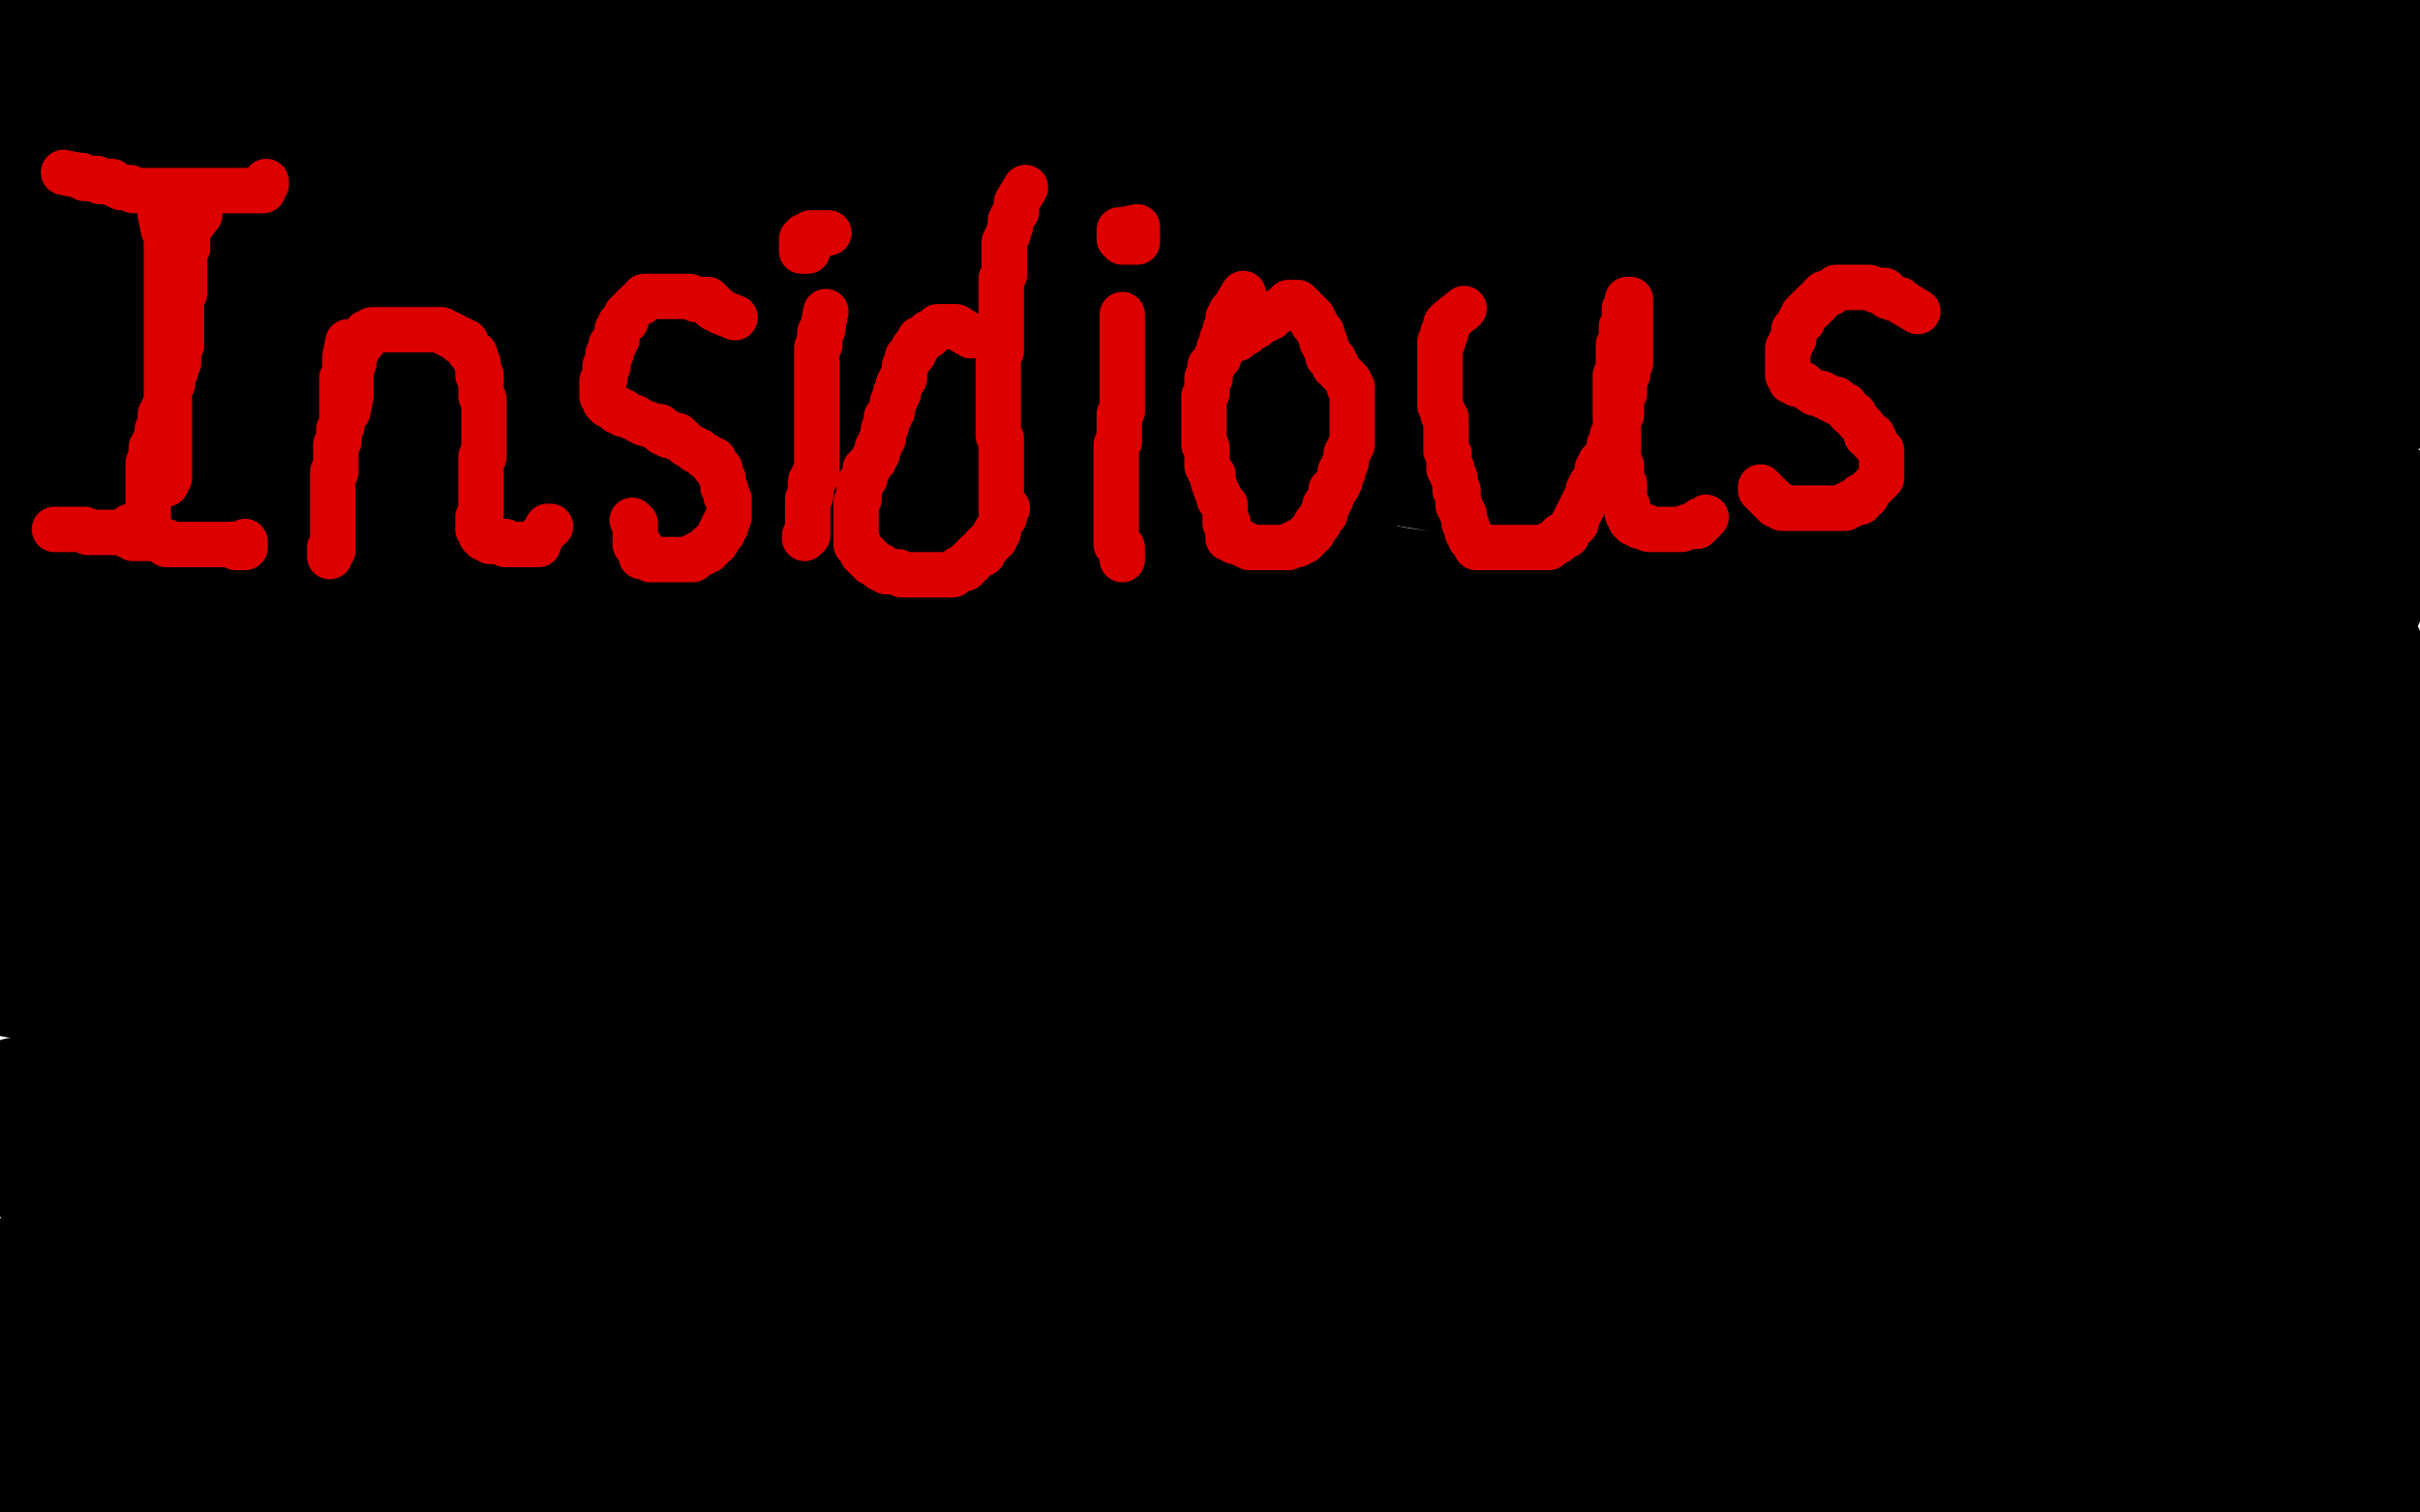
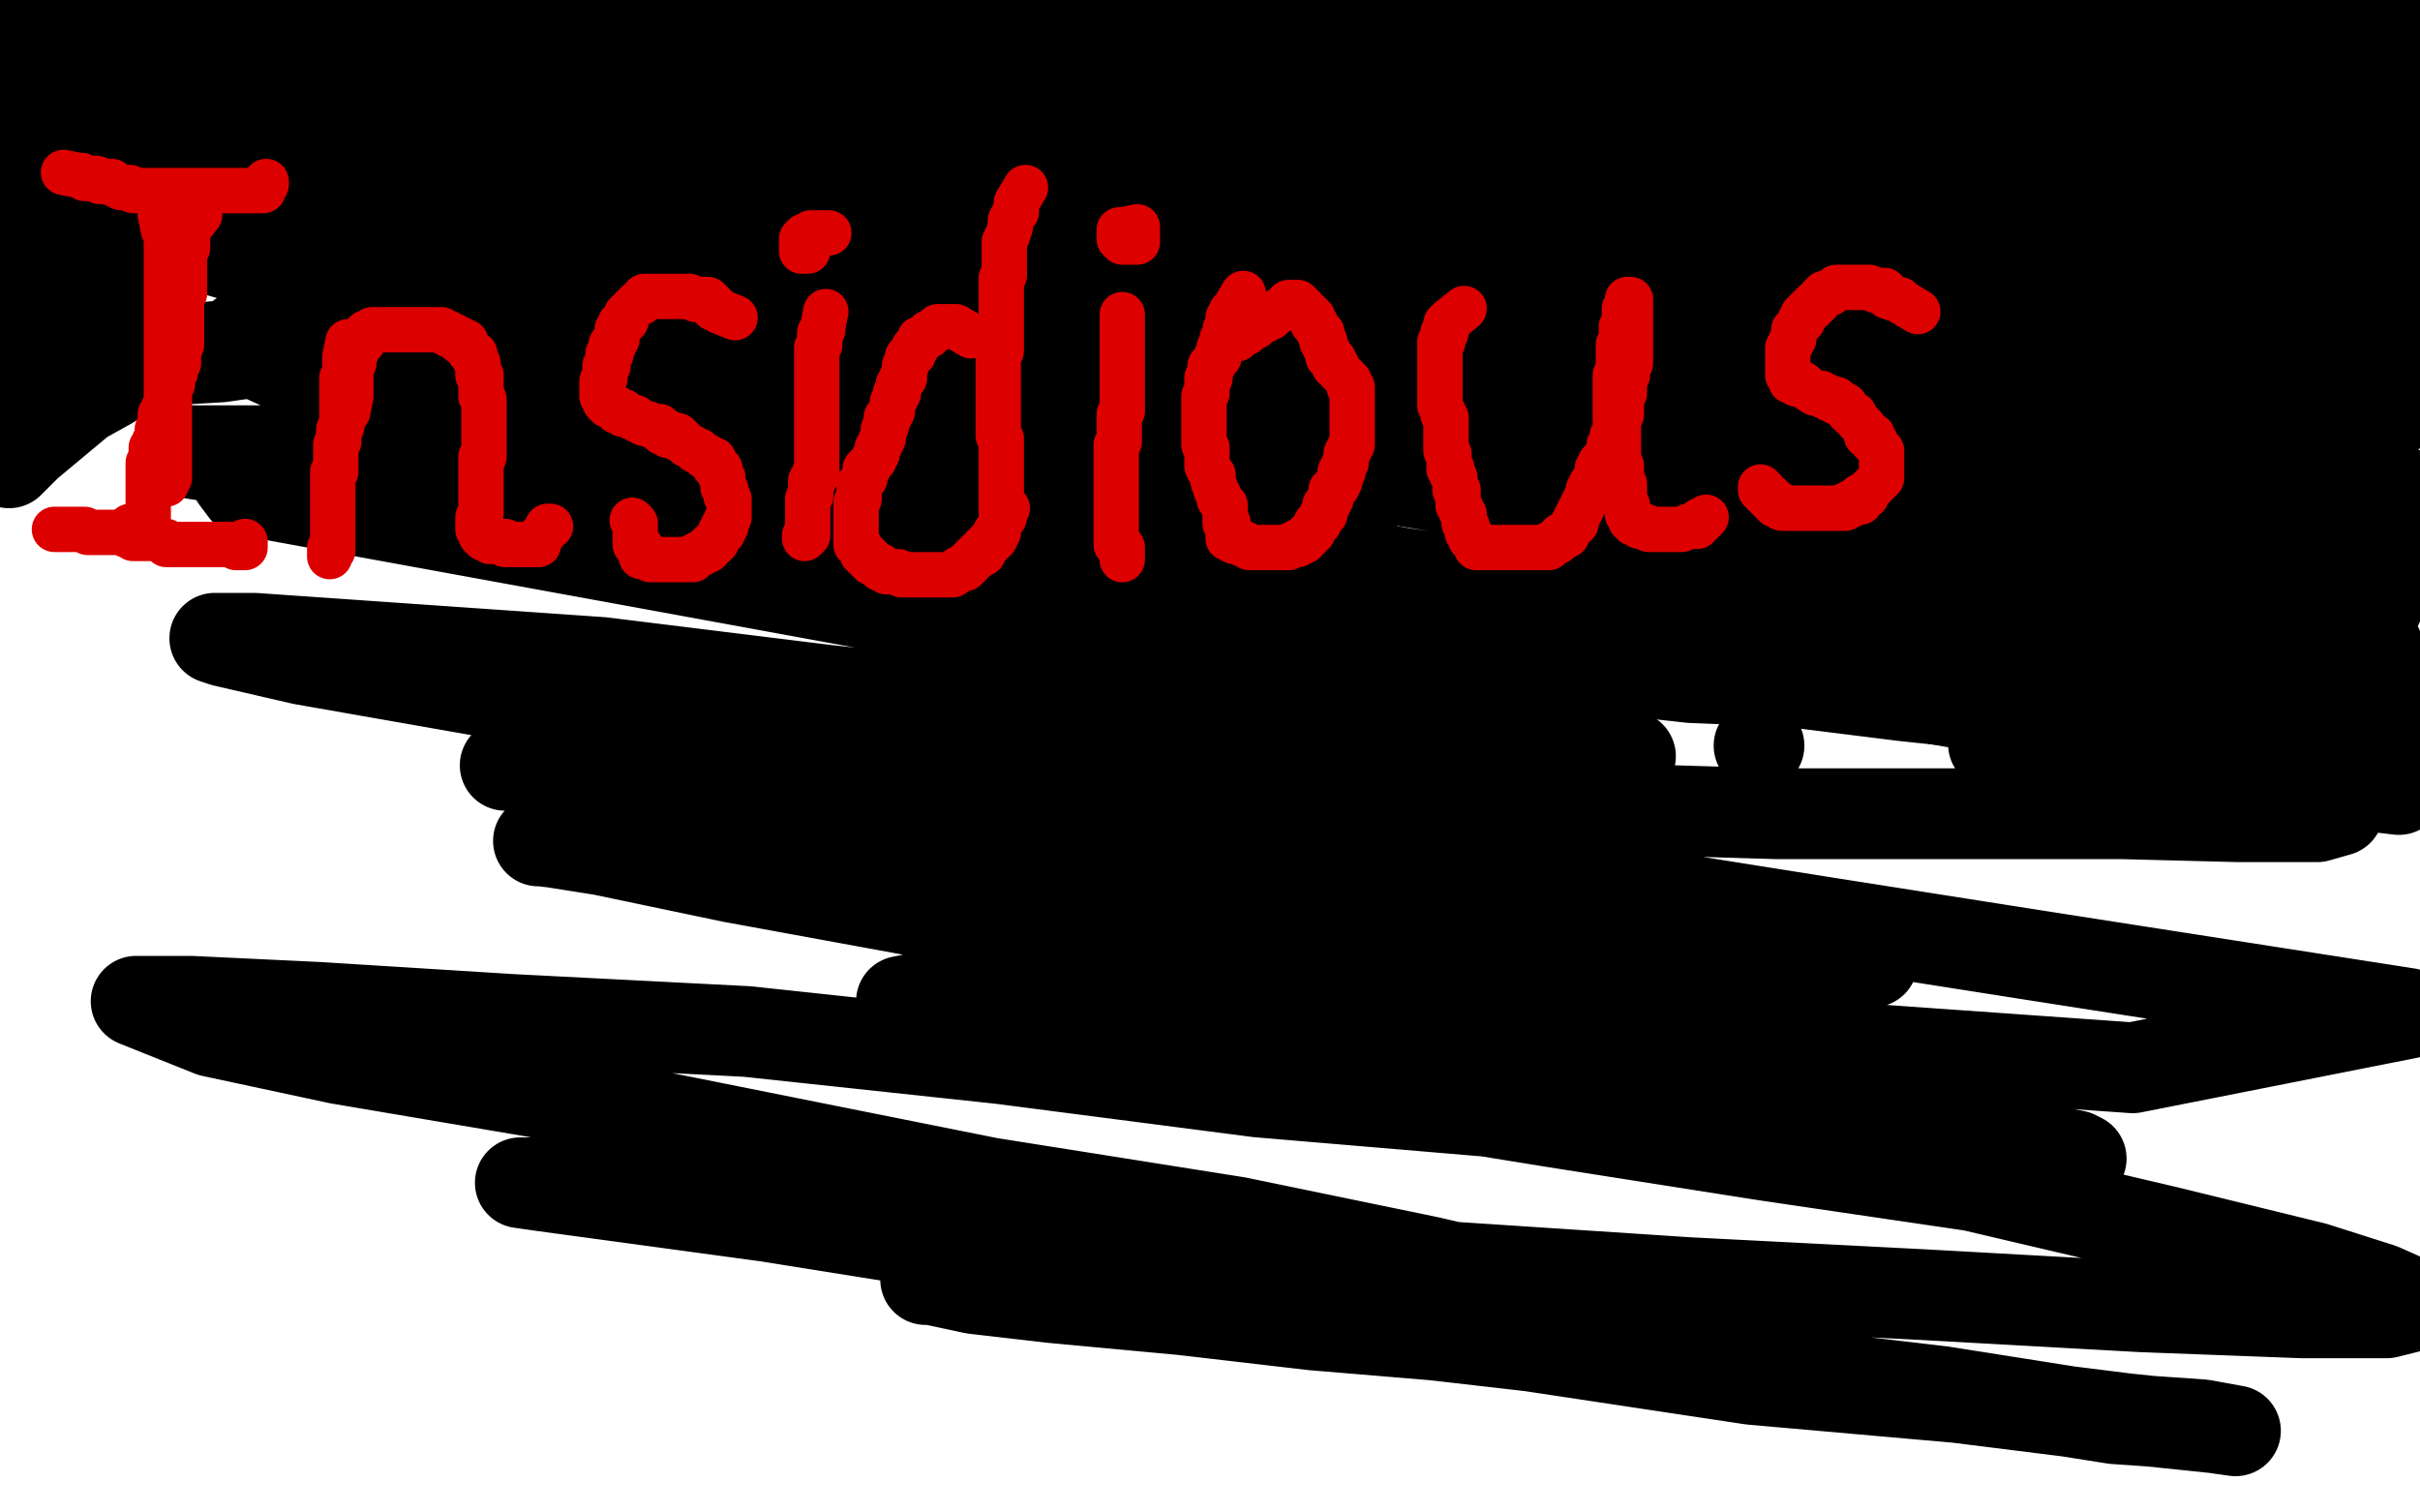
<svg xmlns="http://www.w3.org/2000/svg" width="800" height="500" version="1.1" style="stroke-antialiasing: false">
  <desc>This SVG has been created on https://colorillo.com/</desc>
  <rect x="0" y="0" width="800" height="500" style="fill: rgb(255,255,255); stroke-width:0" />
  <polyline points="27,64 26,59 26,59 29,56 29,56 33,55 33,55 38,52 38,52 44,50 44,50 48,46 48,46 53,43 53,43 57,40 57,40 58,38 58,38 59,36 59,36 60,35 60,35 60,32 60,32 58,30 57,30 52,27 47,25 41,25 34,22 17,19 10,18 4,17 0,17 1,17 0,17 1,20 3,20 7,20 17,21 23,21 30,21 42,22 46,22 48,22 50,22 51,22 51,21 52,21 52,20 53,20 54,19 56,19 62,18 65,18 67,17 69,16 72,16 72,15 73,15 75,15 76,15 79,15 81,15 85,15 86,15 87,15 86,15 83,15 80,15 75,15 69,15 58,14 46,14 34,13 21,12 9,19 23,23 53,27 70,29 84,31 95,32 113,34 119,35 120,35 121,35 120,35 117,35 113,35 98,34 88,32 76,30 65,29 55,28 47,27 52,29 61,32 81,36 106,42 131,50 159,57 181,64 196,69 203,73 205,74 204,75 197,75 182,75 122,72 91,70 60,69 34,67 22,67 22,68 30,71 79,85 120,94 164,105 206,115 233,123 248,130 248,131 227,131 204,131 175,127 145,124 117,122 115,122 118,122 129,126 175,138 203,144 235,155 239,159 234,160 199,160 131,155 97,154 77,152 64,150 62,149 68,149 82,149 105,149 183,149 230,149 240,145 241,144 240,141 222,132 205,126 179,116 125,96 103,88 91,83 89,80 91,78 101,77 115,77 132,76 175,75 190,73 200,71 207,68 207,62 199,56 186,51 170,46 109,29 74,22 42,17 8,7 12,7 13,7 12,7 8,7 0,7 8,7 21,7 41,9 81,11 97,11 108,12 115,12 117,12 112,11 103,10 94,10 79,8 39,2 33,2 63,7 101,13 181,24 253,33 282,36 296,37 302,39 298,39 287,38 270,36 251,32 214,27 204,26 200,25 201,25 209,25 224,27 245,29 273,31 334,37 361,41 380,44 370,43 349,40 316,33 275,24 223,16 172,8 126,0 160,4 190,9 216,13 247,18 248,18 248,19 245,19 222,18 205,15 190,14 177,13 169,13 166,12 175,14 189,18 208,22 273,32 308,37 335,42 362,47 375,49 382,50 384,51 381,51 371,51 340,47 314,44 285,42 256,39 230,37 201,37 197,37 200,40 210,43 221,43 251,53 285,63 320,72 343,80 354,85 360,91 359,94 352,98 328,106 316,111 305,114 294,119 278,126 275,130 275,132 279,135 289,140 307,146 335,153 365,161 422,171 437,173 446,175 447,175 443,177 431,177 418,177 395,177 370,177 345,177 324,175 305,175 303,175 304,175 319,179 335,183 359,186 388,189 412,194 430,195 438,197 440,197 434,197 420,196 350,183 305,171 259,161 215,152 190,146 175,139 178,139 188,139 205,139 234,141 269,144 337,151 369,153 382,153 388,153 385,151 374,146 350,141 317,134 279,125 244,118 211,111 192,107 176,104 177,104 183,104 198,104 264,112 307,118 347,122 383,123 409,125 428,126 428,125 419,123 401,119 372,114 334,109 257,100 217,96 183,94 148,92 144,91 147,91 157,91 174,92 200,95 269,100 301,104 324,105 337,106 330,106 313,105 278,100 240,92 194,85 108,73 84,69 73,68 71,68 79,68 101,72 141,78 187,85 241,93 349,106 389,111 418,113 430,114 432,114 428,114 416,113 394,109 333,103 301,98 272,94 251,91 240,89 239,89 242,89 254,92 274,96 331,100 366,104 393,109 410,110 420,112 415,112 402,110 379,108 318,101 283,96 254,91 228,86 226,86 228,85 238,85 251,85 269,87 312,90 330,91 341,92 348,92 349,92 347,92 339,90 324,88 297,85 223,76 182,70 145,67 116,62 89,58 88,58 89,58 97,58 111,60 126,62 138,65 162,67 165,67 163,66 154,65 140,63 105,59 90,58 78,57 70,57 66,57 69,57 76,58 90,59 123,64 141,65 151,68 155,69 146,68 131,65 107,62 41,54 6,50 24,59 57,64 92,71 158,87 180,93 191,96 196,98 194,98 184,100 167,101 147,101 104,103 90,106 83,109 80,111 85,117 96,122 139,133 169,140 191,144 210,150 221,152 221,153 216,154 202,154 183,154 154,152 126,152 90,149 83,149 82,149 91,152 109,154 141,159 184,167 289,181 344,191 389,195 421,198 439,199 444,199 439,195 422,189 365,167 331,155 305,145 279,129 277,124 277,122 299,117 322,114 356,110 393,109 425,105 458,99 463,96 463,95 461,92 422,82 386,74 340,67 283,57 175,38 126,31 85,21 58,18 32,16 30,16 31,16 36,19 47,22 60,27 78,34 109,44 137,52 165,60 214,78 226,81 230,83 230,84 214,87 197,89 173,92 144,96 105,105 95,110 93,113 100,121 113,125 143,132 187,140 236,147 356,170 404,178 459,189 461,189 448,190 418,190 361,185 296,179 145,164 78,158 81,162 218,187 289,200 368,216 445,229 502,241 532,248 539,250 538,251 494,251 426,243 353,237 272,228 199,219 84,211 71,211 74,212 100,218 157,228 231,241 411,271 487,286 555,297 591,304 596,306 595,306 552,304 495,296 428,288 363,280 292,271 227,263 187,257 170,253 167,253 168,253 178,253 261,266 334,272 405,283 546,302 592,310 614,316 619,318 617,318 572,316 508,310 359,297 292,292 230,284 179,278 178,278 180,278 199,281 242,290 313,303 393,319 563,352 629,369 670,379 686,382 688,383 666,383 629,381 570,374 416,361 331,350 247,341 169,337 105,333 63,331 46,331 45,331 70,341 112,350 177,361 327,391 409,404 472,417 511,426 522,431 513,431 487,431 381,418 316,409 260,403 179,392 172,391 177,391 195,391 234,399 353,418 427,431 495,442 552,450 583,453 602,456 606,457 599,457 587,455 559,451 482,442 434,438 391,433 348,429 322,426 308,423 306,423 313,423 339,425 384,431 506,445 579,456 647,462 703,469 732,472 739,473 728,471 699,469 642,460 574,452 509,444 438,431 376,420 327,412 291,406 297,404 313,404 359,409 482,419 558,424 636,428 708,432 761,434 789,434 797,432 796,430 787,426 765,419 716,407 652,392 584,382 514,371 446,360 334,340 307,334 298,331 303,330 326,330 370,330 440,333 521,340 705,353 796,335 674,316 604,305 541,295 487,285 443,277 416,272 409,268 410,267 422,266 445,266 487,266 587,269 648,269 701,269 740,270 766,270 773,268 769,264 757,260 732,253 697,246 656,234 618,227 564,211 554,208 554,206 555,205 577,202 598,201 626,201 654,201 679,201 707,201 735,201 758,201 775,201 784,201 786,200 780,196 762,191 721,183 677,174 625,164 576,154 533,149 503,142 482,136 486,136 498,136 518,136 552,136 591,136 630,136 672,138 706,138 740,138 745,138 745,136 739,131 691,113 647,103 592,89 543,81 458,60 439,56 434,55 440,55 455,55 480,56 565,64 619,70 671,78 716,81 775,83 787,83 791,83 792,83 792,81 784,79 772,77 752,71 696,63 666,58 643,56 625,53 624,53 625,53 632,53 667,57 701,62 736,68 777,73 787,57 659,32 549,10 584,0 684,12 729,16 775,20 779,20 759,15 700,5 693,6 744,16 790,24 763,20 687,6 654,3 732,16 775,24 774,27 656,2 720,8 771,16 784,16 709,7 594,0 599,4 618,12 636,17 691,28 737,37 748,41 751,41 733,41 675,37 633,35 547,26 462,20 422,13 409,11 411,11 414,11 427,14 449,19 467,21 471,22 466,22 458,22 429,18 402,16 377,14 365,13 363,13 365,13 370,13 387,14 405,14 409,14 406,14 395,14 352,10 285,3 253,2 318,14 402,29 448,37 535,52 588,60 598,60 599,60 586,58 537,49 460,40 411,34 320,23 264,17 255,16 259,16 269,17 296,21 337,30 356,34 389,41 409,45 412,45 409,45 410,45 417,45 445,49 486,50 504,51 536,53 553,53 555,53 555,51 543,47 514,40 457,30 385,19 347,14 291,6 277,5 281,5 294,7 354,17 457,34 568,49 622,59 708,68 750,72 757,73 753,73 742,70 702,61 641,46 608,37 570,29 561,25 562,24 581,23 595,23 626,25 646,25 648,24 643,20 611,11 509,1 528,4 569,8 590,11 604,12 615,13 621,14 623,14 622,14 618,14 613,13 605,12 595,9 577,4 517,1 530,4 537,6 537,7 534,7 523,7 500,7 471,3 407,2 450,8 485,13 555,23 578,26 591,27 595,27 592,27 579,26 560,23 530,19 464,10 408,4 393,1 384,1 383,1 385,1 393,2 405,7 444,22 464,29 480,37 491,45 491,46 489,48 468,48 453,48 437,48 414,48 380,48 368,50 360,52 359,56 362,60 371,63 387,69 410,77 449,86 538,101 584,109 656,118 672,120 674,120 667,120 650,120 614,112 563,104 455,92 401,84 361,81 326,76 325,76 326,76 331,76 385,81 430,85 529,96 578,102 615,106 631,108 633,109 623,109 599,104 559,101 511,95 460,87 414,81 379,76 352,73 354,73 367,76 402,82 451,91 586,110 655,123 715,136 750,141 766,145 768,145 757,146 733,144 690,139 585,125 528,117 477,111 437,105 416,103 410,103 414,103 426,105 479,109 522,113 559,116 598,118 624,118 635,119 633,119 621,117 593,113 473,92 405,79 337,67 287,55 245,45 244,44 246,44 258,44 285,47 334,53 396,62 528,76 585,82 630,84 650,85 657,86 651,86 633,84 601,79 561,75 518,69 478,64 441,60 418,59 408,59 407,59 415,60 431,63 463,70 501,76 581,87 619,90 645,95 658,95 663,96 656,96 639,96 588,94 554,94 514,90 478,89 452,89 426,89 424,90 424,92 427,96 438,100 484,117 514,123 542,131 587,145 597,149 598,151 591,153 573,153 542,153 502,150 416,137 386,132 368,130 361,129 362,129 371,131 394,135 486,151 549,159 614,170 668,178 729,186 735,188 732,188 719,188 665,178 622,173 585,167 546,160 514,153 495,149 476,142 475,140 475,139 482,135 489,134 497,132 512,126 517,121 521,112 522,92 519,80 512,67 500,55 483,42 423,18 381,6 210,0 209,1 208,2 208,3 208,5 211,6 216,8 224,10 254,19 275,21 301,25 360,33 382,33 395,34 407,34 415,34 413,32 410,30 404,28 394,26 381,24 344,17 318,12 291,8 258,3 192,0 200,4 212,10 230,17 292,35 331,47 375,58 438,75 451,79 454,80 448,80 430,74 394,65 347,53 289,39 165,7 0,25 2,30 3,35 6,41 7,44 8,46 9,49 9,51 10,53 11,54 11,57 12,59 13,59 15,61 16,61 17,61 21,59 24,56 27,54 32,50 35,47 39,44 43,40 46,37 49,33 49,32 49,31 49,33 46,36 44,40 36,47 29,56 13,75 5,85 1,109 4,101 10,90 11,88 13,86 13,85 13,86 14,90 14,95 14,102 12,119 9,129 4,139 1,149 3,153 9,147 27,132 36,127 44,122 51,118 53,116 54,115 53,115 47,118 37,120 23,125 4,127 8,109 20,104 30,101 36,101 38,100 34,103 26,107 16,114 3,119 7,122 31,118 55,116 88,113 95,113 96,113 95,114 87,116 73,118 56,119" style="fill: none; stroke: #000000; stroke-width: 30; stroke-linejoin: round; stroke-linecap: round; stroke-antialiasing: false; stroke-antialias: 0; opacity: 1.0" />
-   <polyline points="35,122 10,124 0,123 22,123 50,123 73,123 90,123 102,123 105,123 97,123 82,123 60,123 29,123 1,123 108,120 116,120 116,119 111,118 98,116 51,111 20,107 9,106 41,109 115,117 152,120 178,122 190,123 193,123 190,123 176,120 157,118 98,110 64,106 32,103 12,107 28,109 66,112 83,113 100,114 95,112 83,110 39,103 1,125 33,138 90,161 104,168 110,173 110,174 109,175 102,175 88,175 70,175 45,175 18,173 4,176 37,181 82,187 157,196 186,199 200,201 204,201 202,201 191,201 172,198 139,193 67,183 35,179 11,176 4,181 24,185 50,190 109,196 132,199 146,202 154,203 149,203 138,200 124,198 103,195 76,191 19,181 1,178 13,179 42,182 126,195 172,201 214,205 272,210 281,210 282,209 273,206 255,200 220,193 137,172 96,165 55,155 14,145 7,144 6,144 7,144 30,150 56,153 89,160 157,172 186,177 200,179 210,180 209,180 201,179 183,173 153,167 119,158 3,127 7,127 18,131 35,137 52,144 98,161 116,169 148,182 158,188 164,191 167,194 163,195 154,195 140,195 119,193 70,189 49,187 34,186 25,186 19,186 23,188 33,190 48,193 78,199 146,213 179,222 201,226 215,230 219,231 216,232 205,232 186,232 137,228 108,225 79,223 57,223 34,223 32,223 32,224 39,228 52,230 72,234 101,236 136,241 205,250 229,253 240,255 243,256 237,256 223,253 197,247 158,236 59,210 5,200 31,196 65,200 88,200 109,200 110,200 110,199 106,197 78,192 60,190 39,187 3,187 25,191 51,194 80,199 85,201 87,203 83,205 75,206 67,207 55,209 35,218 27,221 21,225 13,233 12,235 12,237 22,243 32,249 50,252 67,259 127,271 154,275 173,279 186,282 181,281 168,279 151,275 130,272 105,266 64,256 47,251 33,247 22,243 11,240 19,242 33,248 56,254 83,262 156,284 194,293 224,300 249,304 258,306 262,307 255,306 240,302 215,296 185,290 111,271 75,262 27,255 17,253 12,252 14,252 21,252 33,253 53,256 91,258 111,260 123,261 129,261 130,260 125,255 115,251 100,245 60,237 33,232 14,229 13,233 37,235 69,242 125,249 142,250 153,251 158,251 153,250 140,248 121,246 67,234 4,223 20,238 50,244 71,249 90,253 100,253 102,253 100,253 90,249 70,245 44,242 20,239 10,260 54,274 143,301 179,310 217,319 240,327 257,330 258,330 255,330 247,330 236,329 220,326 202,324 186,321 160,313 153,311 151,309 153,309 163,309 179,309 203,311 280,318 323,322 354,323 380,326 392,327 391,327 383,327 324,317 272,309 224,301 164,293 63,273 28,268 9,263 12,264 32,270 62,278 92,285 134,296 167,303 226,315 240,318 246,320 247,321 239,321 218,319 183,315 135,310 29,294 32,319 90,336 156,353 220,370 265,385 307,400 309,401 309,402 301,402 248,390 205,383 158,373 101,361 48,345 2,316 29,321 53,326 75,332 77,333 76,333 68,333 59,333 46,333 34,332 23,331 12,329 4,328 0,327 0,326 4,326 14,326 28,326 45,328 81,332 95,333 105,334 114,334 117,334 119,334 115,333 106,332 91,331 74,327 16,314 6,292 10,293 11,293 8,293 4,293 0,293 11,301 31,307 51,308 116,318 139,321 153,321 160,322 161,322 157,322 148,320 140,318 126,316 106,312 52,300 11,293 18,273 32,276 40,277 47,278 46,279 41,279 33,279 20,279 5,279 31,321 80,333 165,352 189,357 202,359 207,360 203,360 192,360 173,360 135,354 27,338 23,344 84,363 203,399 240,412 263,421 269,426 261,427 249,427 227,424 163,412 121,403 83,394 14,376 12,372 44,377 82,384 134,397 186,409 267,422 308,430 329,434 335,435 334,435 323,434 297,428 262,423 161,403 107,393 52,383 11,374 32,375 71,386 104,394 153,407 166,410 168,411 165,411 154,410 131,407 96,402 10,391 11,376 46,381 101,388 114,388 117,388 116,386 107,383 89,377 68,373 9,363 164,390 177,392 184,392 187,392 184,390 174,387 160,384 139,380 71,367 28,360 5,359 26,360 44,363 37,362 26,360 5,358 33,357 82,369 137,379 214,398 234,399 242,400 243,400 238,400 225,398 203,395 179,391 145,387 70,378 27,375 31,387 75,394 168,418 212,427 242,434 270,443 270,444 262,444 246,444 219,440 184,436 96,427 50,419 10,414 9,418 47,425 85,436 171,457 207,466 237,473 256,477 263,478 262,478 235,474 203,469 131,459 85,451 42,445 10,452 73,468 106,476 160,488 173,489 178,489 177,489 167,487 148,483 115,478 42,463 2,458 29,467 94,479 128,488 149,492 163,494 168,495 167,495 157,492 137,487 105,484 62,474 21,469 16,480 106,497 150,497 117,490 45,480 13,475 16,475 75,487 103,493 121,494 130,497 133,497 109,493 84,487 54,480 21,475 26,483 61,490 102,498 40,494 10,490 30,498 47,499 23,494 4,495 63,499 56,496 31,488 14,483 10,465 33,468 83,474 104,475 117,476 127,476 129,475 128,473 118,471 104,467 68,462 41,459 18,456 5,454 16,455 30,456 32,456 32,455 26,452 15,448 1,444 14,442 70,448 97,453 114,454 128,455 139,456 137,456 130,455 119,453 103,450 81,445 55,442 37,439 21,437 4,436 9,436 20,438 38,442 61,445 94,450 168,459 202,461 235,466 266,469 298,473 307,474 309,474 307,474 299,474 286,473 266,470 237,465 205,462 173,457 103,448 85,446 70,446 63,445 68,445 82,447 106,453 139,460 225,475 280,487 326,495 364,497 327,492 241,480 195,475 155,469 121,466 97,464 81,463 89,466 109,470 138,475 179,482 217,490 295,499 246,494 155,482 112,478 89,477 77,476 73,476 76,476 86,476 106,482 138,485 175,489 216,496 196,497 154,494 117,490 83,487 82,487 90,487 107,489 182,499 243,490 246,490 260,490 285,491 320,495 456,491 418,484 389,479 373,477 367,476 368,476 375,476 395,480 473,493 525,499 654,499 623,495 535,478 495,471 446,461 396,451 320,437 296,430 283,427 278,426 281,426 289,428 307,430 333,435 410,451 453,459 503,471 548,477 586,482 616,487 629,488 636,489 633,489 621,488 597,484 559,478 453,460 389,452 326,443 272,433 190,418 175,416 170,416 175,416 189,420 211,426 245,434 326,449 369,457 410,462 445,469 474,473 489,474 495,475 494,475 485,473 464,470 431,465 388,459 297,450 255,448 206,445 200,445 198,445 200,446 228,452 261,458 298,464 404,482 456,492 499,497 517,495 474,488 422,482 369,476 315,470 269,464 211,460 203,458 205,458 215,458 239,463 279,469 373,480 419,490 474,498 544,494 506,477 408,441 363,423 323,408 292,396 269,380 269,377 283,371 301,368 326,368 357,368 393,368 439,372 452,373 454,374 450,374 436,374 416,374 382,374 345,369 268,364 233,359 207,356 193,354 187,354 189,354 196,355 216,360 244,367 325,382 374,389 429,402 534,417 586,425 629,431 664,436 686,438 684,438 641,429 597,418 542,405 477,393 341,374 284,366 242,362 209,359 211,359 222,362 247,365 290,371 348,381 475,398 545,406 613,417 718,431 753,434 776,437 785,438 787,438 784,438 774,437 732,429 701,427 667,424 600,417 579,414 568,413 567,413 571,413 584,414 605,417 636,419 721,424 763,426 763,434 667,430 622,426 577,422 535,422 529,422 532,423 543,426 567,432 608,441 654,451 709,463 769,476 781,488 706,479 683,476 670,475 665,474 665,473 671,473 686,473 703,473 732,475 793,483 782,481 704,470 661,463 612,455 566,445 525,438 501,433 484,431 490,431 502,435 526,439 608,454 654,463 703,473 749,479 792,485 786,487 768,485 737,481 728,481 725,481 734,483 749,485 774,492 754,482 648,464 572,450 558,447 554,446 555,446 562,448 594,456 624,462 656,469 692,476 755,492 777,496 786,498 788,498 781,498 769,497 745,494 713,489 675,484 635,478 592,473 560,469 531,467 529,467 537,469 605,484 646,492 688,496 623,485 606,484 600,483 599,483 607,483 623,483 653,487 733,496 782,482 746,481 733,481 723,481 716,481 716,482 716,483 720,486 724,487 728,489 730,490 729,491 726,491 720,491 710,492 702,492 693,492 683,492 675,491 669,490 666,489 666,488 667,488 673,488 707,489 735,491 775,495 796,466 782,462 781,461 781,460 783,460 787,460 795,460 779,453 743,450 732,448 727,448 730,448 741,448 755,448 776,451 796,437 754,433 675,420 646,415 626,410 619,409 626,409 644,410 668,415 748,426 788,429 795,409 687,395 638,389 596,383 593,383 594,383 625,387 663,394 715,404 771,410 778,420 713,414 659,408 580,402 560,402 551,401 549,401 555,402 566,405 583,408 611,414 640,419 708,433 738,438 756,441 776,445 771,445 757,444 742,443 721,439 695,437 648,433 633,432 625,432 622,432 630,432 642,436 658,438 682,443 711,448 775,454 791,452 739,439 715,434 698,431 687,427 688,425 692,425 703,425 715,425 732,425 769,424 791,424 783,408 715,396 678,391 616,381 601,380 593,378 598,378 611,380 630,383 663,390 694,393 735,399 778,404 791,401 736,395 715,392 704,392 697,391 705,391 720,391 741,391 769,391 783,358 690,334 643,325 603,317 553,305 546,305 547,305 555,306 573,310 603,317 681,331 765,342 782,344 711,335 703,335 702,335 706,335 719,338 740,340 772,345 770,346 668,338 623,334 566,331 555,330 552,330 556,333 570,338 589,342 652,357 692,363 730,370 768,375 779,372 698,359 649,347 602,337 538,327 527,325 524,324 532,324 546,328 612,342 659,353 705,363 751,371 792,379 757,377 746,376 740,376 741,376 748,376 759,376 774,377 792,376 717,368 686,364 665,361 652,359 651,359 651,358 662,357 672,357 682,357 697,357 714,357 735,361 762,364 795,370 796,371 768,369 753,368 734,364 731,364 730,364 735,363 744,363 758,363 775,364 795,364 791,355 745,350 724,347 711,346 706,346 712,346 723,349 740,351 764,354 790,356 773,327 683,304 596,277 563,268 545,261 539,256 554,256 576,257 608,261 693,270 727,274 761,275 785,277 786,277 785,277 777,275 734,269 705,268 673,265 636,259 589,255 578,254 575,254 579,254 591,259 613,264 643,273 681,280 727,288 770,293 785,292 691,282 614,273 584,269 592,269 610,273 643,279 678,284 760,293 797,292 700,278 580,260 485,244 447,238 446,238 454,238 503,243 591,254 643,262 734,274 797,286 786,286 764,287 755,287 752,287 752,288 758,290 782,295 775,300 741,296 686,291 657,291 653,291 659,294 686,300 710,303 770,310 780,312 715,310 692,309 674,309 678,309 691,310 721,311 771,316 794,315 755,313 728,311 723,311 724,311 731,311 753,315 780,318 792,315 768,306 743,298 734,294 734,293 739,293 762,298 788,306 786,306 743,294 682,275 610,246 572,225 563,218 562,210 565,208 567,206 570,206 569,206 554,208 531,209 507,210 482,210 468,208 467,208 468,208 490,211 508,215 570,227 643,237 703,244 731,245 734,245 728,243" style="fill: none; stroke: #000000; stroke-width: 30; stroke-linejoin: round; stroke-linecap: round; stroke-antialiasing: false; stroke-antialias: 0; opacity: 1.0" />
  <polyline points="695,237 629,230 557,221 491,216 458,213 452,212 461,213 496,217 559,224 633,227 687,230 698,231 703,231 690,230 634,221 551,212 449,200 409,197 366,191 362,190 368,189 382,189 490,196 555,201 578,203 604,205 606,205 594,205 577,203 521,197 460,189 425,186 418,186 417,186 436,189 491,195 571,200 652,204 701,207 709,207 702,204 682,199 616,185 516,167 418,152 351,140 338,137 344,137 517,148 530,148 526,148 495,148 468,145 436,140 370,135 338,133 334,133 336,134 360,140 411,147 489,158 568,164 630,167 645,167 655,167 657,167 656,166 636,161 591,157 559,154 525,150 488,149 453,143 417,138 411,136 412,136 434,136 479,138 541,140 589,141 600,141 607,141 606,139 587,135 572,134 529,128 481,121 455,117 450,116 455,116 465,115 489,115 519,115 546,115 566,117 575,118 588,120 598,120 613,121 625,121 658,124 722,124 771,28 720,25 708,25 708,24 711,24 716,24 733,24 752,24 776,24 782,12 733,8 684,5 668,2 654,1 657,1 678,4 710,6 759,9 791,12 781,17 763,17 761,16 763,16 767,15 776,13 780,13 779,13 773,14 755,15 732,15 722,14 711,13 716,13 724,14 750,20 786,24 791,47 747,45 735,45 727,44 727,43 733,43 758,43 785,42 797,42 796,40 726,28 697,25 659,18 653,17 659,17 670,19 780,35 784,54 748,54 734,55 721,57 721,58 736,62 751,65 769,66 789,67 798,67 725,65 652,65 617,63 614,64 615,66 640,73 704,81 749,87 761,100 716,96 644,96 618,96 617,96 636,98 655,100 681,101 715,103 740,103 766,104 792,106 795,106 781,106 738,102 710,100 655,97 632,97 631,97 637,97 678,101 768,107 786,109 712,105 666,103 654,103 657,103 664,103 686,105 705,107 708,108 707,109 702,110 687,111 667,112 657,112 646,112 645,113 650,113 660,116 704,122 775,129 790,137 711,133 660,132 641,132 646,132 675,137 731,146 795,163 682,155 664,153 656,153 664,153 679,155 740,161 786,139 672,118 593,106 581,103 592,103 611,105 694,114 799,126 757,133 681,131 656,131 655,132 663,133 714,146 799,190 662,175 584,164 577,164 597,166 635,171 746,187 784,211 719,204 717,204 745,207 785,228 693,222 689,222 693,223 727,228 762,234 751,256 671,247 659,246 667,246 684,247 715,249 755,254 793,261 768,258 766,258 788,258 786,214 725,203 711,199 714,199 725,199 770,205 792,222 782,222 781,222 793,223" style="fill: none; stroke: #000000; stroke-width: 30; stroke-linejoin: round; stroke-linecap: round; stroke-antialiasing: false; stroke-antialias: 0; opacity: 1.0" />
  <circle cx="581.5" cy="246.5" r="15" style="fill: #000000; stroke-antialiasing: false; stroke-antialias: 0; opacity: 1.0" />
  <polyline points="53,71 54,76 55,76 55,77 55,78 55,79 55,80 55,81 55,82 55,83 55,84 55,85 55,87 55,88 55,89 55,90 55,91 55,92 55,93 55,94 55,95 55,96 55,98 55,99 55,100 55,101 55,102 55,103 55,104 55,105 55,106 55,107 55,108 55,109 55,110 55,111 55,112 55,113 55,114 55,115 55,116 55,117 55,118 55,119 55,120 55,121 55,122 55,123 55,124 55,126 55,127 55,128 55,129 55,130 55,131 55,132 55,133 55,134 54,135 54,136 54,137 53,137 53,138 53,139 53,140 53,141 52,142 52,143 52,144 52,145 51,146 51,147 50,148 50,149 50,150 50,151 50,152 49,153 49,154 49,155 49,156 49,157 49,158 49,159 49,160 49,161 49,162 49,163 49,164 49,165 49,166 49,167 49,168 49,169 49,170 49,171 49,172 48,172 47,173 47,174 46,174 45,174 44,174 43,174" style="fill: none; stroke: #dc0000; stroke-width: 15; stroke-linejoin: round; stroke-linecap: round; stroke-antialiasing: false; stroke-antialias: 0; opacity: 1.0" />
  <polyline points="18,175 23,175 23,175 25,175 25,175 26,175 26,175 28,175 28,175 29,176 29,176 30,176 30,176 31,176 32,176 33,176 34,176 35,176 37,176 38,176 39,176 40,176 41,176 42,177 43,177 44,177 44,178 45,178 46,178 47,178 49,178 50,178 51,178 54,179 55,179 55,180 56,180 57,180 58,180 59,180 60,180 61,180 62,180 64,180 65,180 66,180 67,180 68,180 69,180 70,180 71,180 72,180 73,180 74,180 75,180 76,180 77,180 78,181 79,181 80,181 81,181 81,180 81,179" style="fill: none; stroke: #dc0000; stroke-width: 15; stroke-linejoin: round; stroke-linecap: round; stroke-antialiasing: false; stroke-antialias: 0; opacity: 1.0" />
  <polyline points="21,57 26,58 26,58 27,58 27,58 28,59 28,59 29,59 29,59 31,59 31,59 32,59 32,59 33,60 33,60 34,60 34,60 35,60 35,60 36,60 37,60 38,61 40,62 41,62 42,62 43,62 44,63 45,63 46,63 47,63 49,63 50,63 51,63 52,63 53,63 54,63 55,63 56,63 57,63 58,63 59,63 60,63 61,63 62,63 63,63 64,63 65,63 66,63 67,63 68,63 70,63 71,63 72,63 73,63 74,63 75,63 76,63 77,63 78,63 79,63 81,63 82,63 83,63 84,63 85,63 86,63 87,63 87,62 87,61 88,61 88,60" style="fill: none; stroke: #dc0000; stroke-width: 15; stroke-linejoin: round; stroke-linecap: round; stroke-antialiasing: false; stroke-antialias: 0; opacity: 1.0" />
  <polyline points="66,71 62,76 62,76 62,77 62,77 62,78 62,78 62,79 62,79 62,80 62,80 62,81 62,81 62,82 62,82 61,83 61,84 61,86 61,87 61,88 61,89 61,90 61,91 61,92 61,93 61,94 61,95 61,97 60,98 60,99 60,100 60,101 60,102 60,103 60,104 60,105 60,106 60,107 60,108 60,109 60,110 60,111 60,112 60,114 59,114 59,115 59,116 59,117 59,118 59,119 59,120 58,120 58,121 58,123 57,123 57,124 57,125 57,126 57,127 56,127 56,128 56,129 56,130 56,131 56,132 56,133 56,134 56,135 56,136 56,137 56,138 56,140 56,141 56,143 56,144 56,145 56,146 56,147 56,148 56,149 56,150 56,151 56,152 56,153 56,154 56,155 56,156 56,157 56,158 55,159 55,160 54,160" style="fill: none; stroke: #dc0000; stroke-width: 15; stroke-linejoin: round; stroke-linecap: round; stroke-antialiasing: false; stroke-antialias: 0; opacity: 1.0" />
  <polyline points="115,113 114,118 114,118 114,119 114,119 114,120 114,120 114,121 114,121 114,122 114,122 114,123 114,123 114,124 114,124 114,125 114,125 113,125 113,126 113,127 113,128 113,129 113,130 113,131 113,132 113,133 113,134 113,135 113,136 113,137 113,138 113,139 113,140 113,141 112,142 112,143 112,144 112,145 112,146 111,147 111,148 111,149 111,150 111,151 111,152 111,153 111,154 111,156 110,156 110,157 110,158 110,159 110,160 110,161 110,162 110,163 110,165 110,166 110,167 110,168 110,169 110,170 110,171 110,172 110,173 110,174 110,175 110,176 110,177 110,178 110,179 110,180 110,181 110,182 109,182 109,183 109,184 109,183 109,181" style="fill: none; stroke: #dc0000; stroke-width: 15; stroke-linejoin: round; stroke-linecap: round; stroke-antialiasing: false; stroke-antialias: 0; opacity: 1.0" />
  <polyline points="115,136 116,131 116,131 116,130 116,130 116,129 116,129 116,128 116,128 116,127 116,127 116,126 116,126 116,125 116,125 116,124 116,124 116,123 116,122 116,121 117,120 117,119 117,118 117,117 117,116 118,116 118,115 118,114 119,114 119,113 120,113 120,112 120,111 121,111 121,110 122,110 123,110 123,109 124,109 125,109 126,109 128,109 129,109 130,109 131,109 132,109 134,109 136,109 138,109 140,109 141,109 142,109 143,109 144,109 145,109 146,109 147,110 148,110 149,111 150,111 151,112 152,112 152,113 153,113 154,113 154,114 155,115 155,116 156,117 157,117 157,118 157,119 158,120 158,121 158,122 158,124 159,124 159,125 159,127 159,128 159,129 159,130 159,131 160,132 160,133 160,134 160,135 160,136 160,137 160,138 160,139 160,140 160,142 160,143 160,144 160,145 160,146 160,147 160,148 160,149 160,150 160,151 159,151 159,152 159,153 159,154 159,155 159,156 159,157 159,158 159,159 159,160 159,162 159,163 159,165 159,166 159,167 159,168 159,169 159,170 158,171 158,173 158,174 158,175 159,176 159,177 160,177 160,178 161,178 162,178 162,179 163,179 164,179 165,179 166,179 167,179 167,180 168,180 169,180 170,180 171,180 172,180 173,180 174,180 175,180 176,180 177,180 178,180 178,179 179,177 180,176 181,174 182,174" style="fill: none; stroke: #dc0000; stroke-width: 15; stroke-linejoin: round; stroke-linecap: round; stroke-antialiasing: false; stroke-antialias: 0; opacity: 1.0" />
  <polyline points="243,105 238,103 238,103 237,102 237,102 236,102 236,102 236,101 236,101 235,101 235,101 235,100 235,100 234,99 233,99 232,99 231,99 230,99 228,98 225,98 223,98 221,98 217,98 216,98 214,98 213,98 213,99 212,100 211,100 210,101 209,102 208,103 207,104 207,105 207,106 206,106 205,107 205,108 204,109 204,110 204,112 203,113 203,114 202,114 202,115 202,116 202,117 201,117 201,119 201,120 201,121 200,121 200,122 200,123 200,124 200,125 199,126 199,127 199,128 199,129 199,130 199,131 200,131 200,132 200,133 201,134 202,134 203,135 204,135 204,136 205,136 206,136 206,137 207,137 209,138 210,138 211,139 213,140 214,140 216,141 217,141 218,141 219,142 219,143 220,143 221,143 221,144 223,144 224,144 224,145 225,145 226,146 227,147 229,148 230,149 231,149 232,150 233,151 234,151 235,152 236,152 236,153 236,154 237,155 238,155 238,157 239,158 239,159 239,160 239,161 240,162 240,163 240,164 241,165 241,166 241,167 241,168 241,169 241,170 241,171 240,172 240,173 240,174 239,174 239,176 238,176 238,177 237,178 237,179 236,180 235,180 235,181 234,181 234,182 233,182 232,183 231,183 230,184 229,184 229,185 228,185 227,185 225,185 224,185 223,185 222,185 221,185 220,185 219,185 218,185 216,185 215,185 215,184 214,184 213,184 212,184 212,183 212,182 212,181 211,181 210,180 210,179 210,178 210,177 210,175 210,174 210,173 209,172" style="fill: none; stroke: #dc0000; stroke-width: 15; stroke-linejoin: round; stroke-linecap: round; stroke-antialiasing: false; stroke-antialias: 0; opacity: 1.0" />
  <polyline points="273,103 272,108 272,108 272,109 272,109 271,110 271,110 271,111 271,111 271,112 271,112 271,113 271,113 271,114 271,114 270,115 270,115 270,117 270,117 270,118 270,118 270,119 270,120 270,121 270,122 270,123 270,124 270,126 270,127 270,129 270,130 270,131 270,132 270,134 270,135 270,137 270,138 270,139 270,140 270,141 270,143 270,144 270,145 270,147 270,148 270,149 270,150 270,151 270,153 270,154 270,156 270,157 269,157 269,158 269,159 268,159 268,160 268,161 268,162 268,163 268,164 267,165 267,166 267,167 267,168 267,169 267,170 267,171 267,172 267,173 267,174 267,175 267,176 267,177 266,177 266,178" style="fill: none; stroke: #dc0000; stroke-width: 15; stroke-linejoin: round; stroke-linecap: round; stroke-antialiasing: false; stroke-antialias: 0; opacity: 1.0" />
  <circle cx="268.5" cy="78.5" r="7" style="fill: #dc0000; stroke-antialiasing: false; stroke-antialias: 0; opacity: 1.0" />
  <polyline points="274,77 269,77 269,77 268,77 268,77 267,78 267,78 266,78 266,78 265,79 265,79 265,80 265,80 265,81 265,81 265,82 265,83 266,83 267,83" style="fill: none; stroke: #dc0000; stroke-width: 15; stroke-linejoin: round; stroke-linecap: round; stroke-antialiasing: false; stroke-antialias: 0; opacity: 1.0" />
  <polyline points="339,62 336,67 336,67 336,68 336,68 336,69 336,69 336,70 336,70 335,71 335,71 334,73 334,73 334,74 334,74 334,75 334,75 333,78 333,78 332,80 332,80 332,81 332,81 332,82 332,83 332,85 332,87 332,88 332,90 332,91 331,92 331,93 331,94 331,95 331,97 331,99 331,100 331,102 331,103 331,104 331,105 331,107 331,109 331,111 331,112 331,113 331,116 330,117 330,118 330,119 330,120 330,122 330,123 330,124 330,127 330,128 330,130 330,133 330,134 330,136 330,137 330,139 330,140 330,142 330,144 331,145 331,146 331,147 331,148 331,149 331,150 331,151 331,152 331,153 331,154 331,155 331,156 331,157 331,158 331,160 331,161 331,162 331,163 331,164 331,165 331,166 331,167 331,168 331,169" style="fill: none; stroke: #dc0000; stroke-width: 15; stroke-linejoin: round; stroke-linecap: round; stroke-antialiasing: false; stroke-antialias: 0; opacity: 1.0" />
  <polyline points="321,111 316,108 316,108 315,108 315,108 314,108 314,108 313,108 313,108 312,108 312,108 311,108 311,108 310,108 310,108 309,109 309,109 308,110 307,110 307,111 306,111 305,112 304,112 304,113 303,114 303,115 302,115 302,116 302,117 301,117 300,118 300,119 300,120 299,121 299,122 299,123 299,124 299,125 298,125 298,126 297,127 297,128 297,129 297,130 296,130 296,131 296,132 295,133 295,134 295,135 295,136 294,137 294,138 293,138 293,139 293,140 293,141 292,142 292,143 292,144 292,145 291,146 291,147 290,148 290,149 290,150 289,151 289,152 288,153 287,154 287,155 286,155 286,156 286,157 286,158 285,159 284,160 284,161 284,162 284,163 284,164 284,165 283,166 283,167 283,168 283,169 283,170 283,171 283,172 283,173 283,174 283,175 283,176 283,177 283,178 283,179 283,180 284,180 285,183 286,183 286,184 287,184 287,185 288,185 288,186 289,186 290,187 291,187 291,188 292,188 293,189 294,189 295,189 296,189 297,189 298,190 299,190 300,190 301,190 302,190 303,190 304,190 305,190 306,190 307,190 308,190 309,190 310,190 311,190 312,190 313,190 314,190 315,190 316,189 317,188 318,188 319,188 319,187 320,187 320,186 321,186 321,185 322,185 322,184 323,184 323,183 324,183 325,183 325,182 325,181 326,181 326,180 327,180 327,179 328,179 329,178 329,177 329,176 330,176 330,175 331,172 332,171 332,169 333,168" style="fill: none; stroke: #dc0000; stroke-width: 15; stroke-linejoin: round; stroke-linecap: round; stroke-antialiasing: false; stroke-antialias: 0; opacity: 1.0" />
  <polyline points="371,104 371,109 371,109 371,110 371,110 371,111 371,111 371,112 371,112 371,113 371,113 371,114 371,114 371,115 371,115 371,117 371,117 371,119 371,120 371,121 371,122 371,123 371,124 371,125 371,126 371,127 371,128 371,129 371,130 371,131 371,132 371,133 371,134 371,136 370,137 370,138 370,139 370,141 370,142 370,143 370,144 370,145 370,146 369,147 369,148 369,149 369,150 369,151 369,152 369,153 369,154 369,155 369,156 369,157 369,158 369,159 369,160 369,162 369,163 369,164 369,165 369,166 369,168 369,169 369,170 369,171 369,172 369,173 369,174 369,175 369,176 369,177 369,178 369,179 369,180 370,180 370,181 371,181 371,182 371,183 371,184 371,185" style="fill: none; stroke: #dc0000; stroke-width: 15; stroke-linejoin: round; stroke-linecap: round; stroke-antialiasing: false; stroke-antialias: 0; opacity: 1.0" />
  <polyline points="376,75 371,76 371,76 370,76 370,76 370,77 370,77 370,78 370,78 370,79 370,79 371,79 371,80 372,80 373,80 374,80 375,80 376,80 376,79 376,78 376,77 376,76" style="fill: none; stroke: #dc0000; stroke-width: 15; stroke-linejoin: round; stroke-linecap: round; stroke-antialiasing: false; stroke-antialias: 0; opacity: 1.0" />
  <polyline points="411,97 408,102 408,102 407,103 407,103 407,104 407,104 406,105 406,105 406,106 406,106 406,107 406,107 406,108 406,108 405,109 405,109 405,110 405,110 405,112 404,112 404,113 404,114 403,115 403,116 403,117 403,118 402,118 402,119 401,120 401,121 400,121 400,122 400,123 400,124 400,125 399,125 399,127 399,128 399,129 399,130 398,131 398,132 398,133 398,134 398,135 398,136 398,137 398,138 398,139 398,140 398,141 398,142 398,143 398,144 398,146 398,147 399,148 399,149 399,151 399,152 399,154 400,156 401,157 401,159 402,162 403,164 403,165 405,167 405,168 405,169 405,170 405,171 405,172 405,173 406,173 406,174 406,175 406,176 406,177 406,178 407,178 408,178 408,179 409,179 410,179 411,180 412,180 413,181 414,181 415,181 416,181 417,181 419,181 420,181 422,181 424,181 425,181 426,181 427,180 428,180 429,180 429,179 431,179 432,178 432,177 433,177 433,176 434,176 435,174 435,173 436,173 436,172 437,171 437,170 438,170 438,169 438,168 438,167 439,167 439,166 440,165 440,164 440,162 441,162 441,161 442,161 443,159 443,158 443,156 444,156 444,155 444,154 445,153 445,152 445,151 445,150 446,149 446,148 447,147 447,146 447,145 447,144 447,143 447,142 447,141 447,140 447,139 447,137 447,135 447,134 447,133 447,132 447,131 447,130 447,129 447,128 446,128 446,127 446,126 445,125 444,124 443,123 442,122 442,121 441,121 441,120 441,119 440,118 439,118 439,117 439,116 438,115 438,114 438,113 437,113 437,112 437,111 437,110 436,110 436,109 435,108 435,107 434,107 434,106 434,105 433,105 433,104 432,104 432,103 431,103 431,102 430,101 429,100 428,100 427,100 426,100 426,101 425,101 425,102 422,103 421,104 420,105 419,105 418,105 418,106 417,106 416,106 415,107 415,108 414,108 413,108 413,109 412,109 412,110 410,110 410,111 409,111 409,112" style="fill: none; stroke: #dc0000; stroke-width: 15; stroke-linejoin: round; stroke-linecap: round; stroke-antialiasing: false; stroke-antialias: 0; opacity: 1.0" />
  <polyline points="484,102 479,106 479,106 479,107 479,107 478,107 478,107 478,108 478,108 478,109 478,109 478,110 478,110 477,110 477,110 477,112 477,112 477,113 477,113 476,113 476,113 476,114 476,115 476,116 476,117 476,118 476,119 476,120 476,121 476,122 476,123 476,124 476,125 476,126 476,127 476,128 476,129 476,130 476,131 476,132 476,133 476,134 477,136 477,137 478,138 478,139 478,140 478,141 478,143 478,144 478,145 478,146 478,148 478,149 479,150 479,152 479,153 479,155 480,155 480,156 480,157 481,158 481,159 481,161 481,162 482,162 482,164 482,165 482,166 482,167 483,168 483,169 484,170 484,171 484,172 484,173 485,174 485,175 485,176 486,177 486,178 487,178 487,179 488,179 488,180 488,181 489,181 490,181 491,181 492,181 493,181 494,181 495,181 496,181 497,181 498,181 499,181 500,181 501,181 502,181 504,181 505,181 506,181 508,181 509,181 510,181 511,181 512,181 512,180 513,180 515,179 515,178 516,178 516,177 517,177 518,177 518,176 519,175 520,174 520,173 521,173 521,172 521,171 522,170 522,169 523,168 523,167 524,166 524,165 525,164 525,163 525,162 526,161 526,160 527,160 527,159 528,157 528,155 529,155 529,153 530,153 530,152 532,149 532,147 533,146 533,144 534,143 534,142 535,140 535,138 536,137 536,136 536,134 536,133 536,131 537,130 537,129 537,126 538,124 538,122 538,121 539,120 539,118 539,116 539,115 539,114 539,113 539,111 539,110 539,108 539,107 539,106 539,105 539,104 539,103 539,102 539,101 539,100 539,99 538,99 538,100 538,101 537,102 537,103 537,104 537,105 537,106 536,108 536,109 536,110 536,111 536,112 536,114 535,114 535,115 535,116 535,117 535,118 535,119 535,120 535,121 535,122 535,123 534,124 534,125 534,127 534,128 534,129 534,130 534,131 534,132 534,133 534,134 534,135 534,136 534,138 534,139 535,140 535,141 535,142 535,143 535,144 535,145 535,146 535,147 535,149 535,150 535,151 535,152 535,153 536,154 536,155 536,156 536,157 536,158 536,159 537,160 537,161 537,162 537,164 537,165 537,166 538,167 538,168 538,169 538,170 539,171 539,172 540,172 540,173 541,173 542,174 543,174 544,174 545,175 546,175 547,175 549,175 550,175 552,175 553,175 554,175 555,175 556,175 558,174 559,174 560,174 561,174 561,173 562,173 562,172 563,172 564,171" style="fill: none; stroke: #dc0000; stroke-width: 15; stroke-linejoin: round; stroke-linecap: round; stroke-antialiasing: false; stroke-antialias: 0; opacity: 1.0" />
  <polyline points="634,103 629,100 629,100 628,99 628,99 627,99 627,99 624,98 624,98 623,96 623,96 620,96 620,96 618,95 618,95 616,95 616,95 615,95 615,95 614,95 614,95 613,95 612,95 611,95 610,95 609,95 608,95 607,95 606,96 605,97 604,97 603,97 603,98 602,98 601,100 600,100 600,101 599,101 599,102 598,102 597,103 597,104 596,104 596,105 596,106 595,106 595,107 594,108 593,109 593,110 593,111 593,112 592,113 592,114 591,115 591,116 591,117 591,118 591,119 591,120 591,121 591,122 591,123 591,124 592,124 592,125 592,126 593,126 594,127 595,127 596,127 597,128 600,130 602,130 603,131 604,131 605,132 606,132 607,132 607,133 608,133 609,134 610,134 611,136 612,137 613,137 614,139 616,141 617,143 617,144 619,144 619,146 620,146 620,147 621,148 622,149 622,150 622,151 622,152 622,153 622,154 622,155 622,157 622,158 621,159 620,160 619,161 618,162 617,163 617,164 615,164 615,166 614,166 612,166 612,167 611,167 610,167 610,168 607,168 605,168 603,168 602,168 598,168 597,168 596,168 594,168 592,168 591,168 590,168 589,168 589,167 588,167 587,167 586,166 586,165 585,165 585,164 584,164 583,163 583,162 582,162 582,161" style="fill: none; stroke: #dc0000; stroke-width: 15; stroke-linejoin: round; stroke-linecap: round; stroke-antialiasing: false; stroke-antialias: 0; opacity: 1.0" />
</svg>